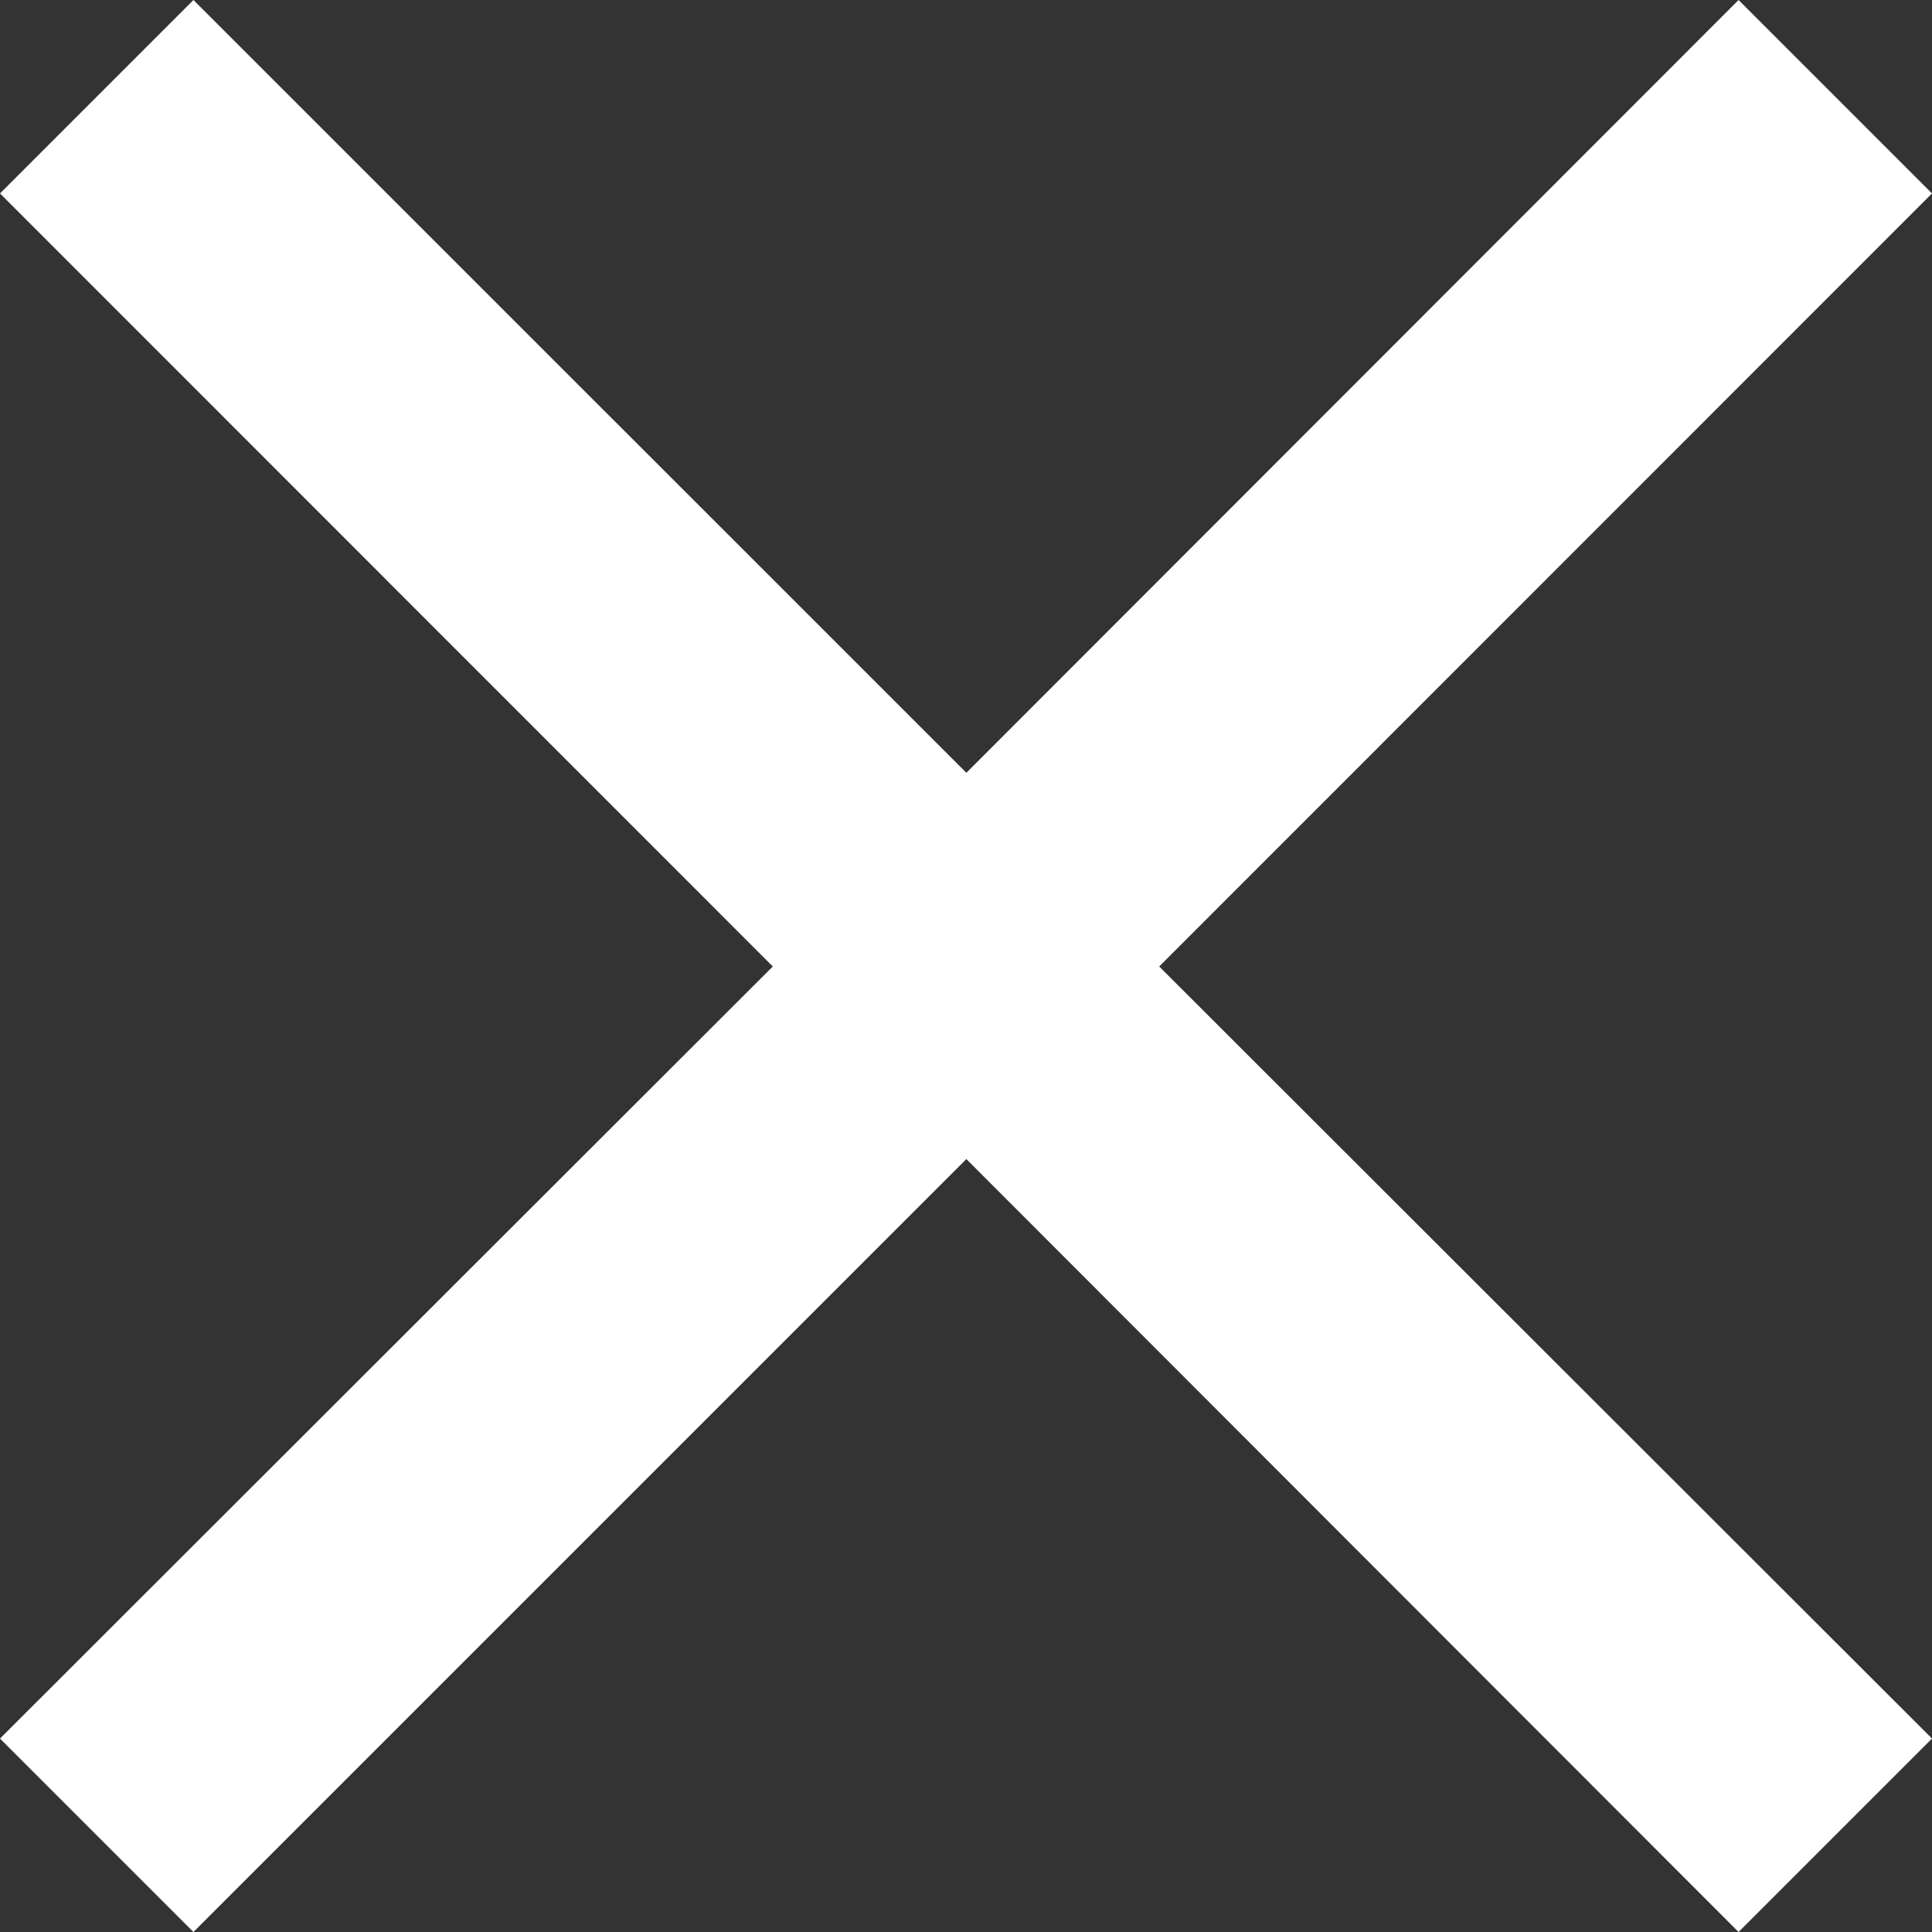
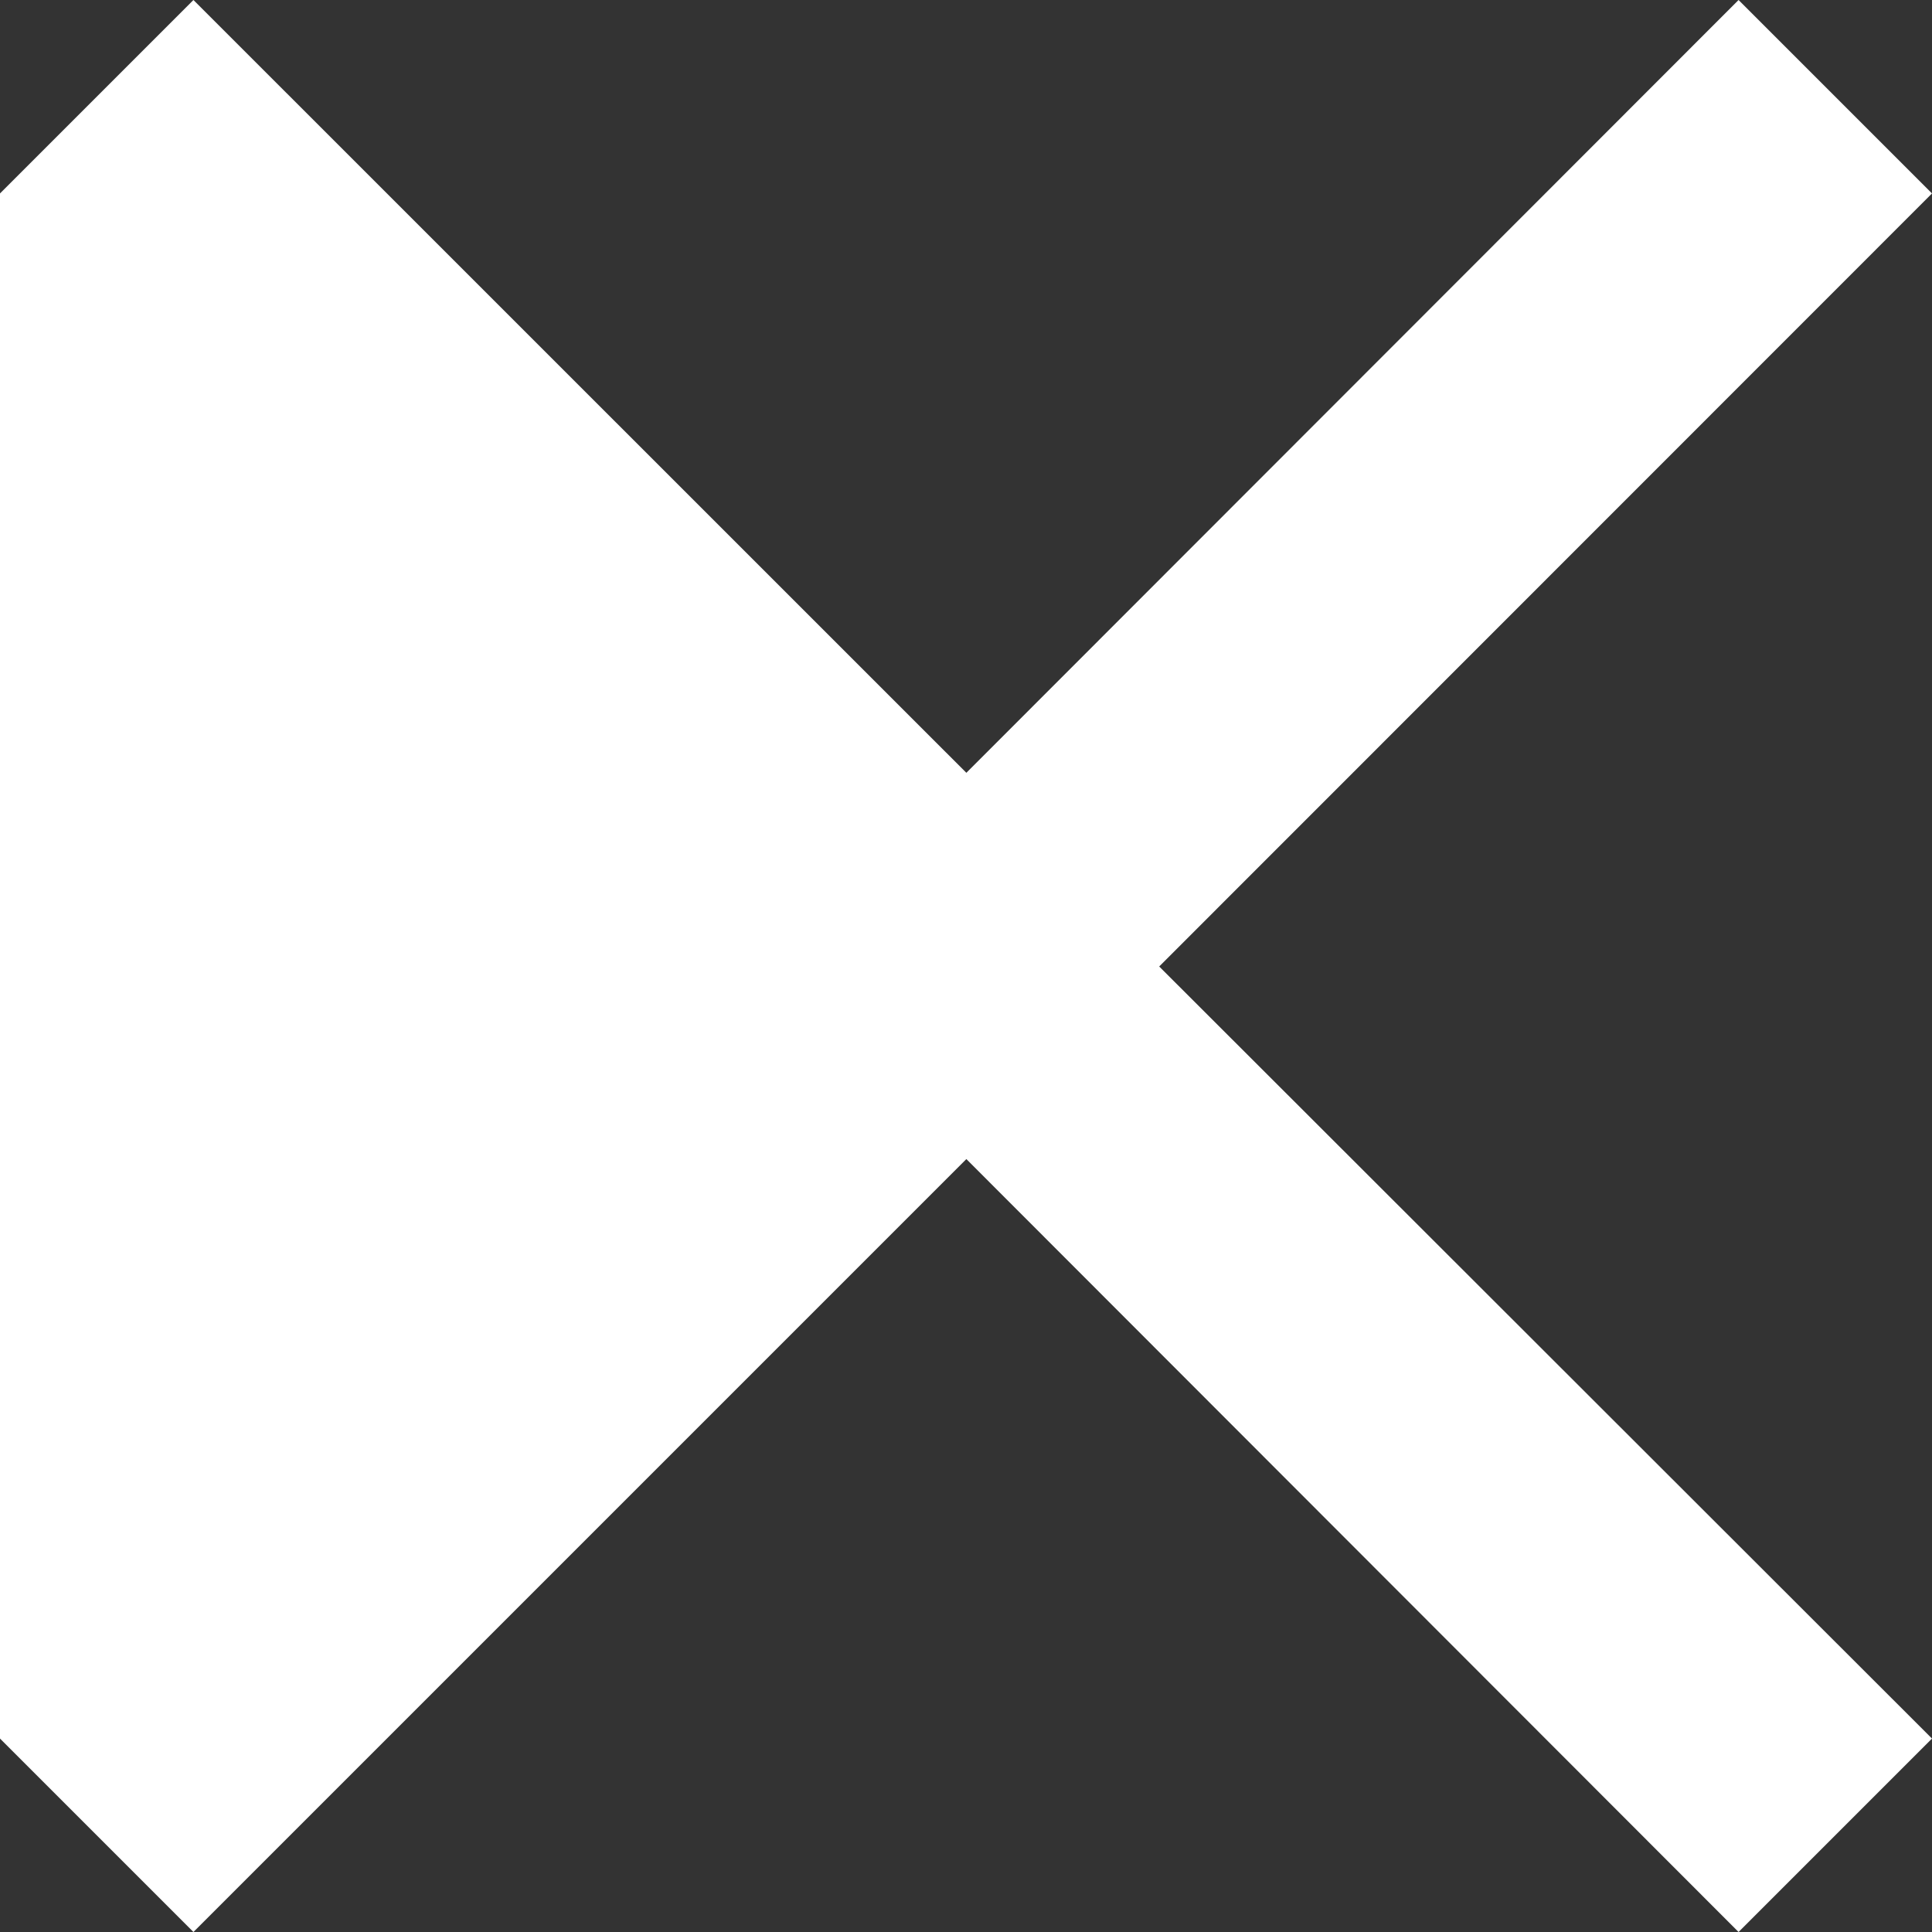
<svg xmlns="http://www.w3.org/2000/svg" id="Assets-close" viewBox="0 0 16 16" style="background-color:#ffffff00" version="1.1" xml:space="preserve" x="0px" y="0px" width="16px" height="16px">
  <rect x="0" y="0" width="16" height="16" fill="#333333" stroke="none" />
  <g id="Ebene%2013">
    <g>
-       <path d="M 16 1.602 L 14.398 0 L 8.003 6.4 L 1.602 0 L 0 1.602 L 6.4 8.004 L 0 14.398 L 1.602 16 L 8.003 9.599 L 14.398 16 L 16 14.398 L 9.6 8.004 L 16 1.602 ZM 16 1.602 L 16 1.602 Z" fill="#ffffff" />
+       <path d="M 16 1.602 L 14.398 0 L 8.003 6.4 L 1.602 0 L 0 1.602 L 0 14.398 L 1.602 16 L 8.003 9.599 L 14.398 16 L 16 14.398 L 9.6 8.004 L 16 1.602 ZM 16 1.602 L 16 1.602 Z" fill="#ffffff" />
    </g>
  </g>
</svg>